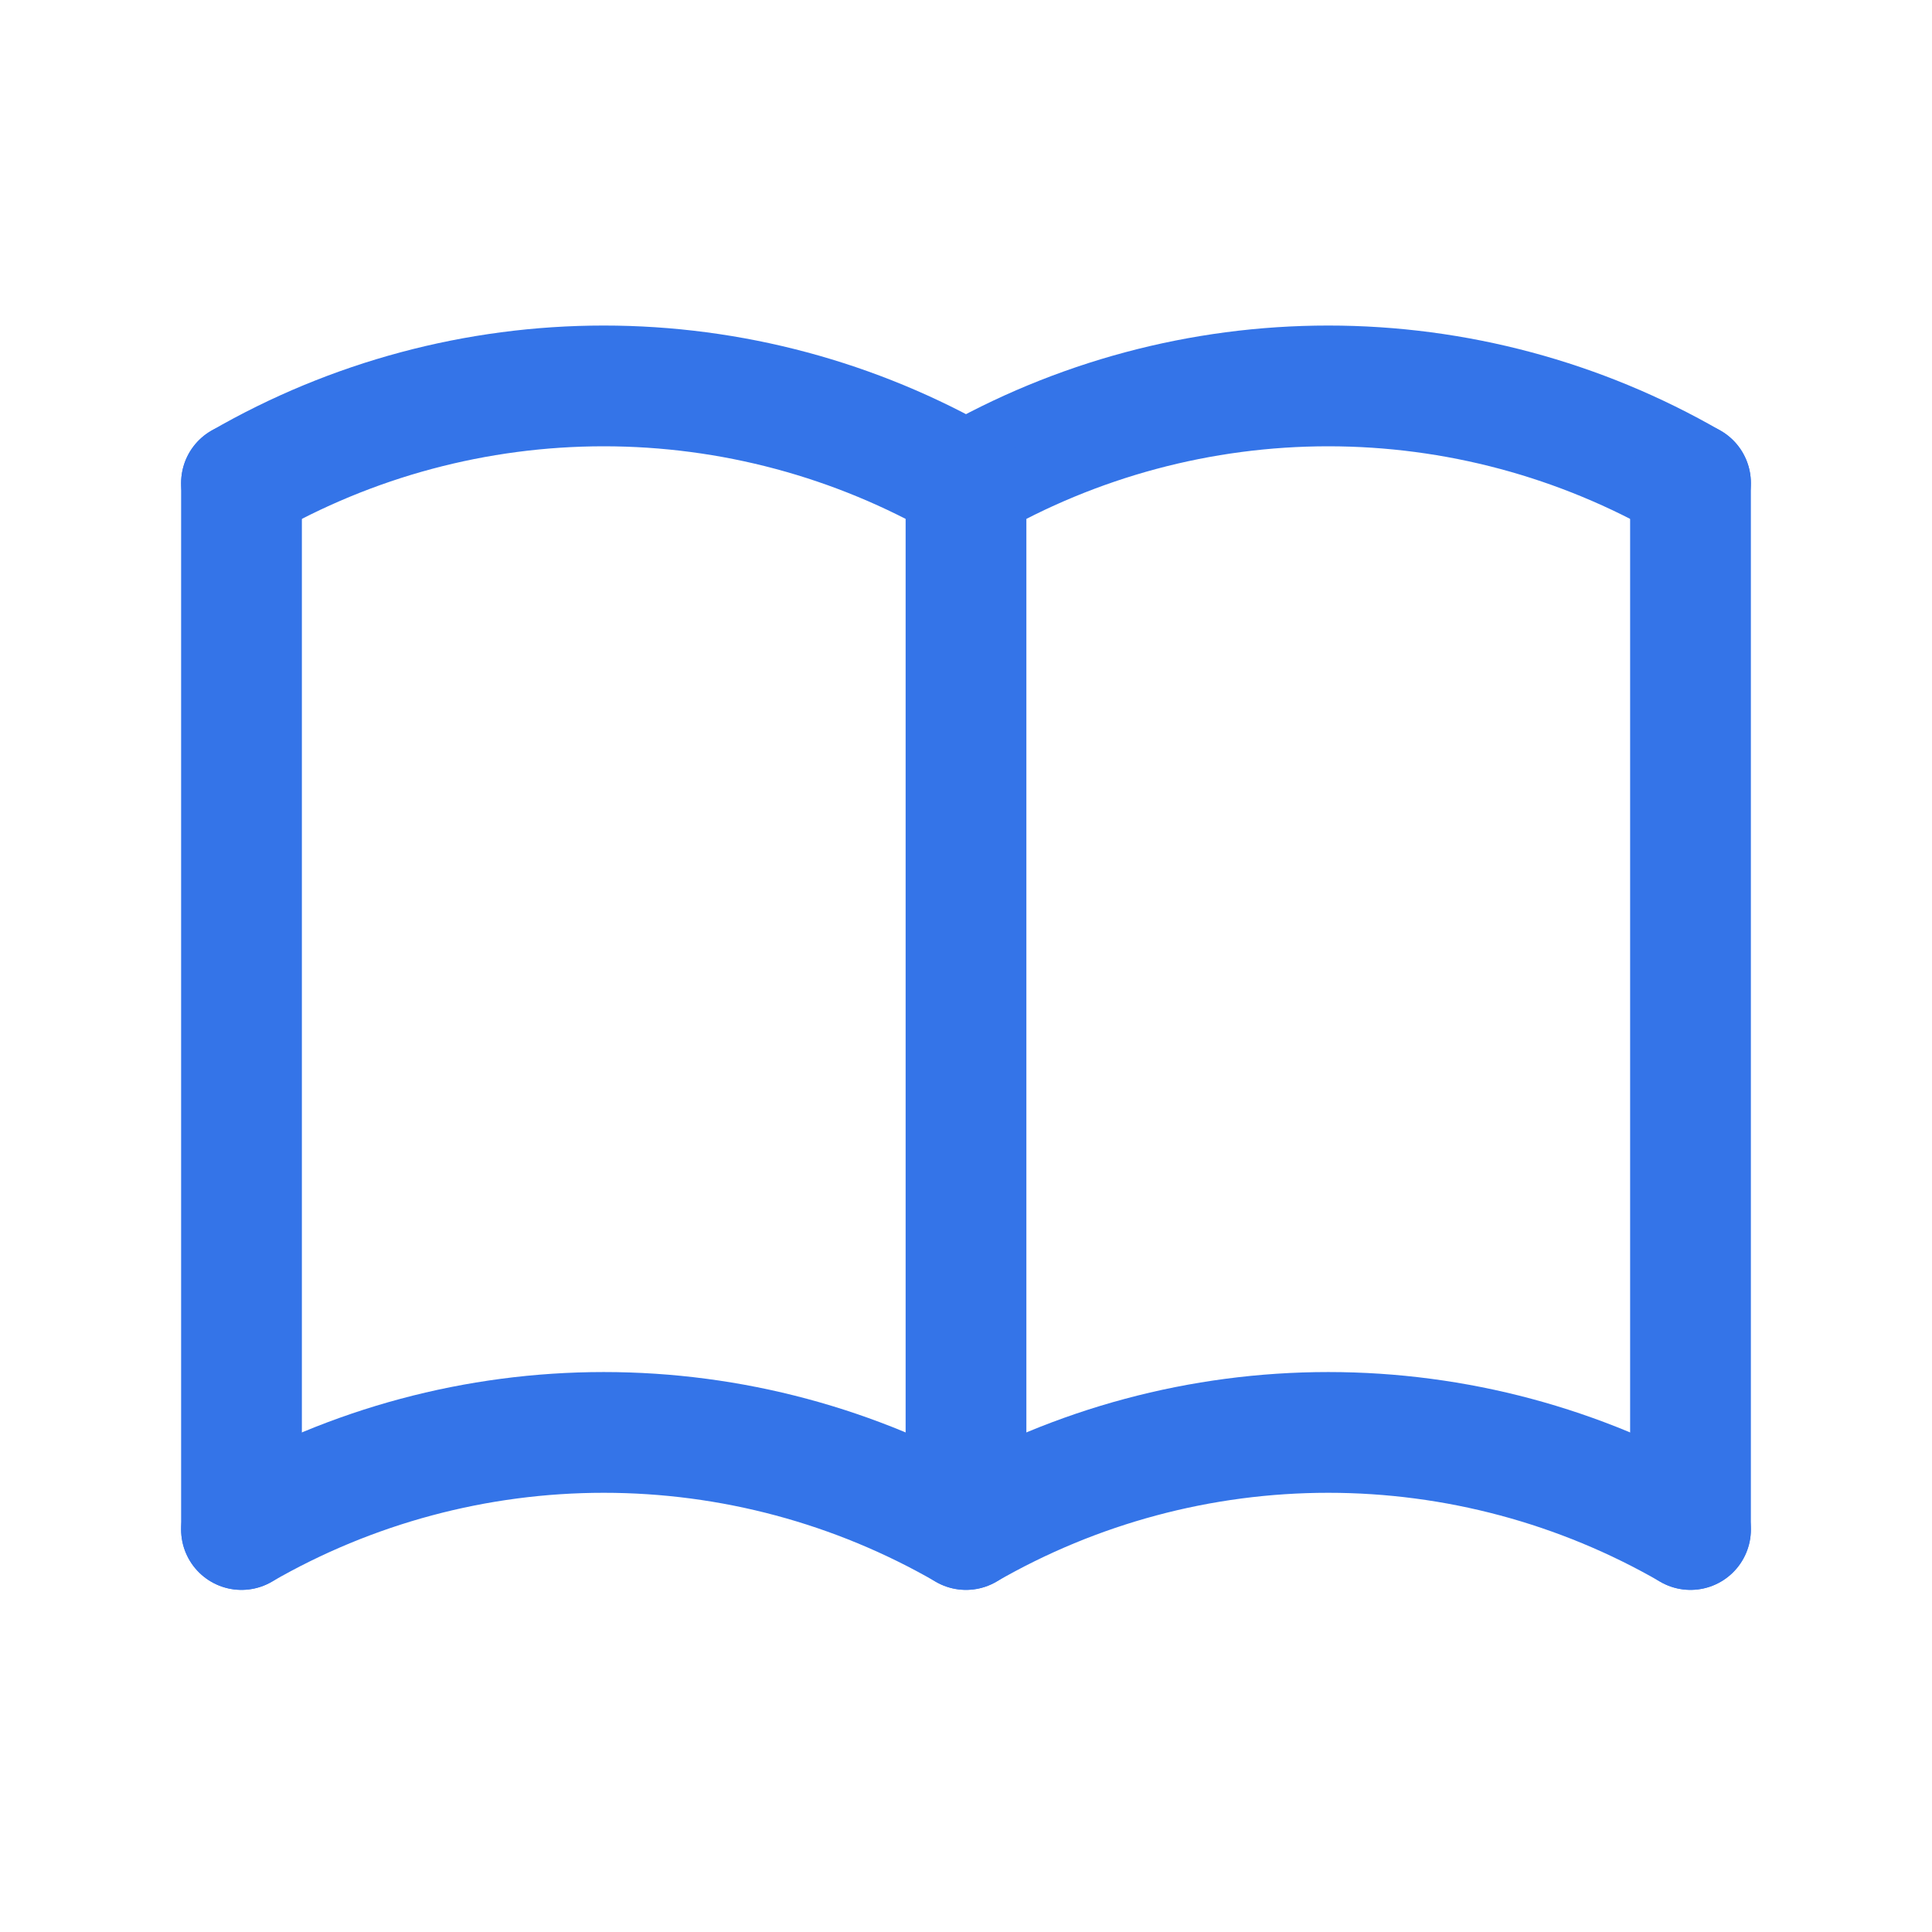
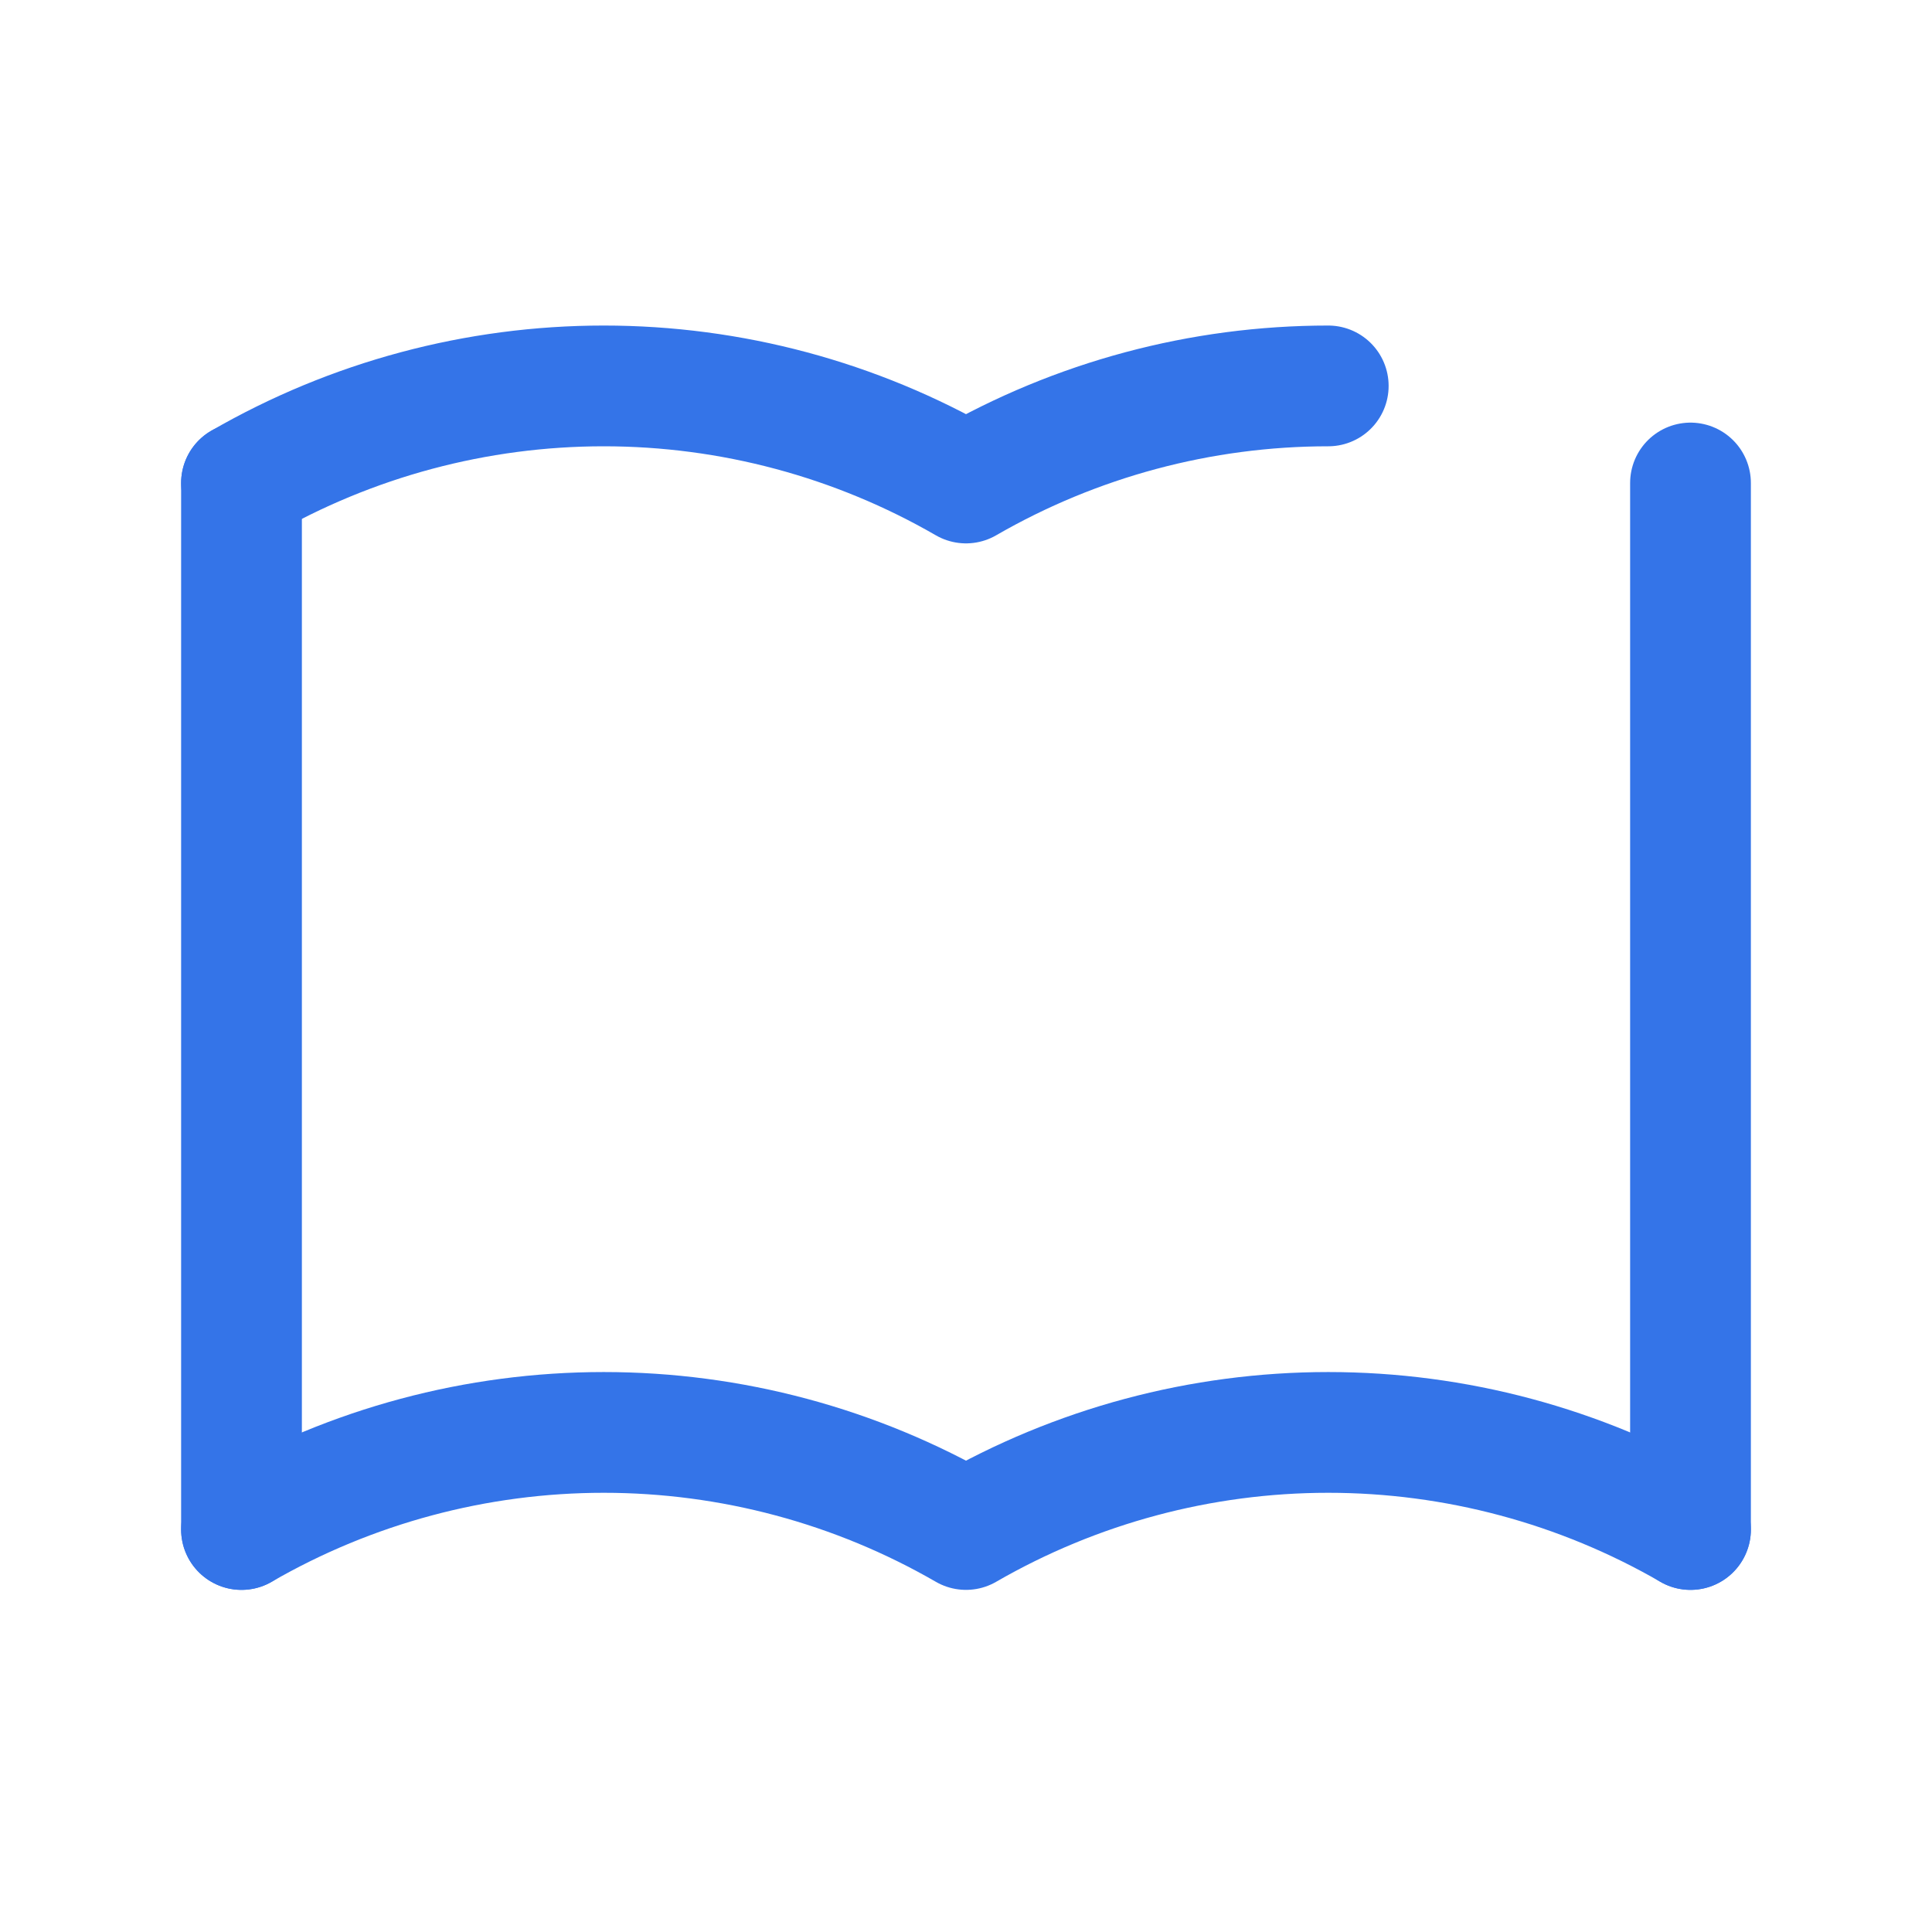
<svg xmlns="http://www.w3.org/2000/svg" width="24" height="24" viewBox="0 0 24 24" fill="none">
  <path d="M3 19C4.368 18.21 5.92 17.794 7.5 17.794 9.08 17.794 10.632 18.21 12 19 13.368 18.21 14.92 17.794 16.5 17.794S19.632 18.21 21 19" stroke="#3474e8" stroke-width="1.5" stroke-linecap="round" stroke-linejoin="round" />
-   <path d="M3 6C4.368 5.21 5.92 4.794 7.5 4.794 9.08 4.794 10.632 5.21 12 6c1.368-.79 2.92-1.206 4.5-1.206S19.632 5.21 21 6" stroke="#3474e8" stroke-width="1.5" stroke-linecap="round" stroke-linejoin="round" />
+   <path d="M3 6C4.368 5.21 5.92 4.794 7.5 4.794 9.08 4.794 10.632 5.21 12 6c1.368-.79 2.92-1.206 4.5-1.206" stroke="#3474e8" stroke-width="1.5" stroke-linecap="round" stroke-linejoin="round" />
  <path d="M3 6V19" stroke="#3474e8" stroke-width="1.5" stroke-linecap="round" stroke-linejoin="round" />
-   <path d="M12 6V19" stroke="#3474e8" stroke-width="1.5" stroke-linecap="round" stroke-linejoin="round" />
  <path d="M21 6V19" stroke="#3474e8" stroke-width="1.5" stroke-linecap="round" stroke-linejoin="round" />
</svg>